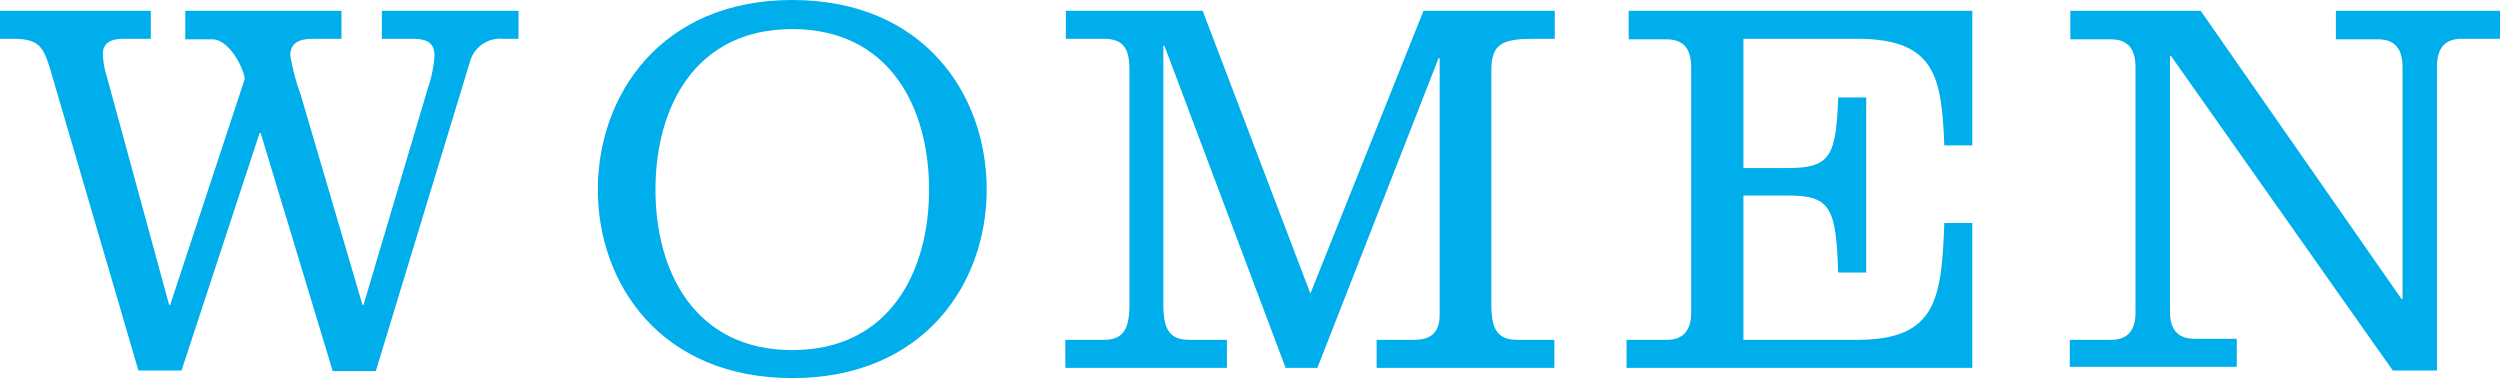
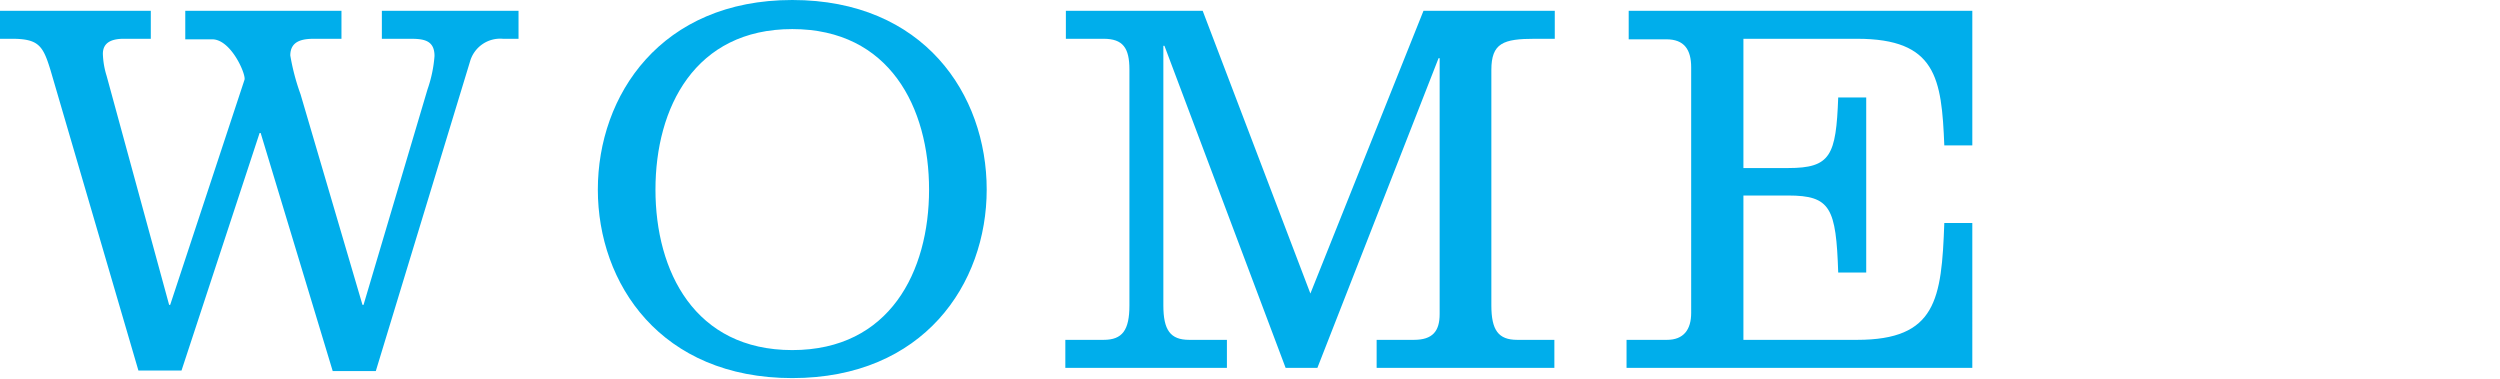
<svg xmlns="http://www.w3.org/2000/svg" viewBox="0 0 185.67 28.12">
  <defs>
    <style>.cls-1{fill:#00aeeb;}</style>
  </defs>
  <title>ttl_w</title>
  <g id="レイヤー_2" data-name="レイヤー 2">
    <g id="design">
      <path class="cls-1" d="M10.28,27.52,3.76,5.24C3.2,3.4,2.88,2.88.88,2.88H0V.8H11.2V2.88h-2c-.92,0-1.56.28-1.56,1.12a6.06,6.06,0,0,0,.28,1.64l4.64,17h.08L18.16,5.92c.12-.4-1-3-2.4-3h-2V.8H25.36V2.88h-2c-.84,0-1.8.12-1.8,1.24A16.44,16.44,0,0,0,22.32,7l4.6,15.64H27l4.75-16a9.68,9.68,0,0,0,.52-2.48c0-1.2-.84-1.28-1.83-1.28H28.36V.8H38.51V2.88H37.35a2.33,2.33,0,0,0-2.44,1.68l-7,23h-3.2L19.36,9.88h-.08l-5.8,17.64Z" />
      <path class="cls-1" d="M73.28,14.08c0,7-4.68,14-14.44,14s-14.44-7-14.44-14S49.08,0,58.84,0,73.28,7,73.28,14.08Zm-24.6,0C48.68,20.16,51.6,26,58.84,26S69,20.16,69,14.08,66.08,2.16,58.84,2.16,48.68,8,48.68,14.08Z" />
      <path class="cls-1" d="M97.84,27.32H95.48l-9-23.92H86.4V22.68c0,1.84.52,2.56,1.92,2.56h2.8v2.08h-12V25.24h2.84c1.4,0,1.92-.72,1.92-2.56V5.16c0-1.6-.48-2.28-1.92-2.28H79.16V.8H89.32l8,21,8.4-21h9.75V2.88H114c-2.36,0-3.24.32-3.24,2.32V22.68c0,1.84.52,2.56,1.92,2.56h2.76v2.08H102.24V25.24H105c1.4,0,1.92-.64,1.92-1.92v-19h-.08Z" />
      <path class="cls-1" d="M120.8,27.32V25.24h3c1.24,0,1.8-.76,1.8-2V5c0-1.32-.52-2.08-1.84-2.08h-2.8V.8h25.52v10h-2.08c-.2-5-.6-7.92-6.48-7.92h-8.44v9.6h3.32c3.16,0,3.56-.92,3.72-5.24h2.08v13h-2.08c-.16-4.8-.56-5.72-3.72-5.72h-3.32V25.24h8.44c5.88,0,6.28-3,6.48-8.68h2.08V27.32Z" />
-       <path class="cls-1" d="M161.24,4.16h-.08v19c0,1.28.56,2,1.8,2h3.16v2.08h-12.4V25.24h3.08c1.24,0,1.8-.76,1.8-2V5c0-1.32-.52-2.08-1.84-2.08h-3V.8h9.68l14.91,21.4h.08V5c0-1.32-.51-2.08-1.83-2.08h-3.12V.8h12.23V2.88h-2.88c-1.32,0-1.84.76-1.84,2.08V27.52h-3.28Z" />
    </g>
  </g>
</svg>